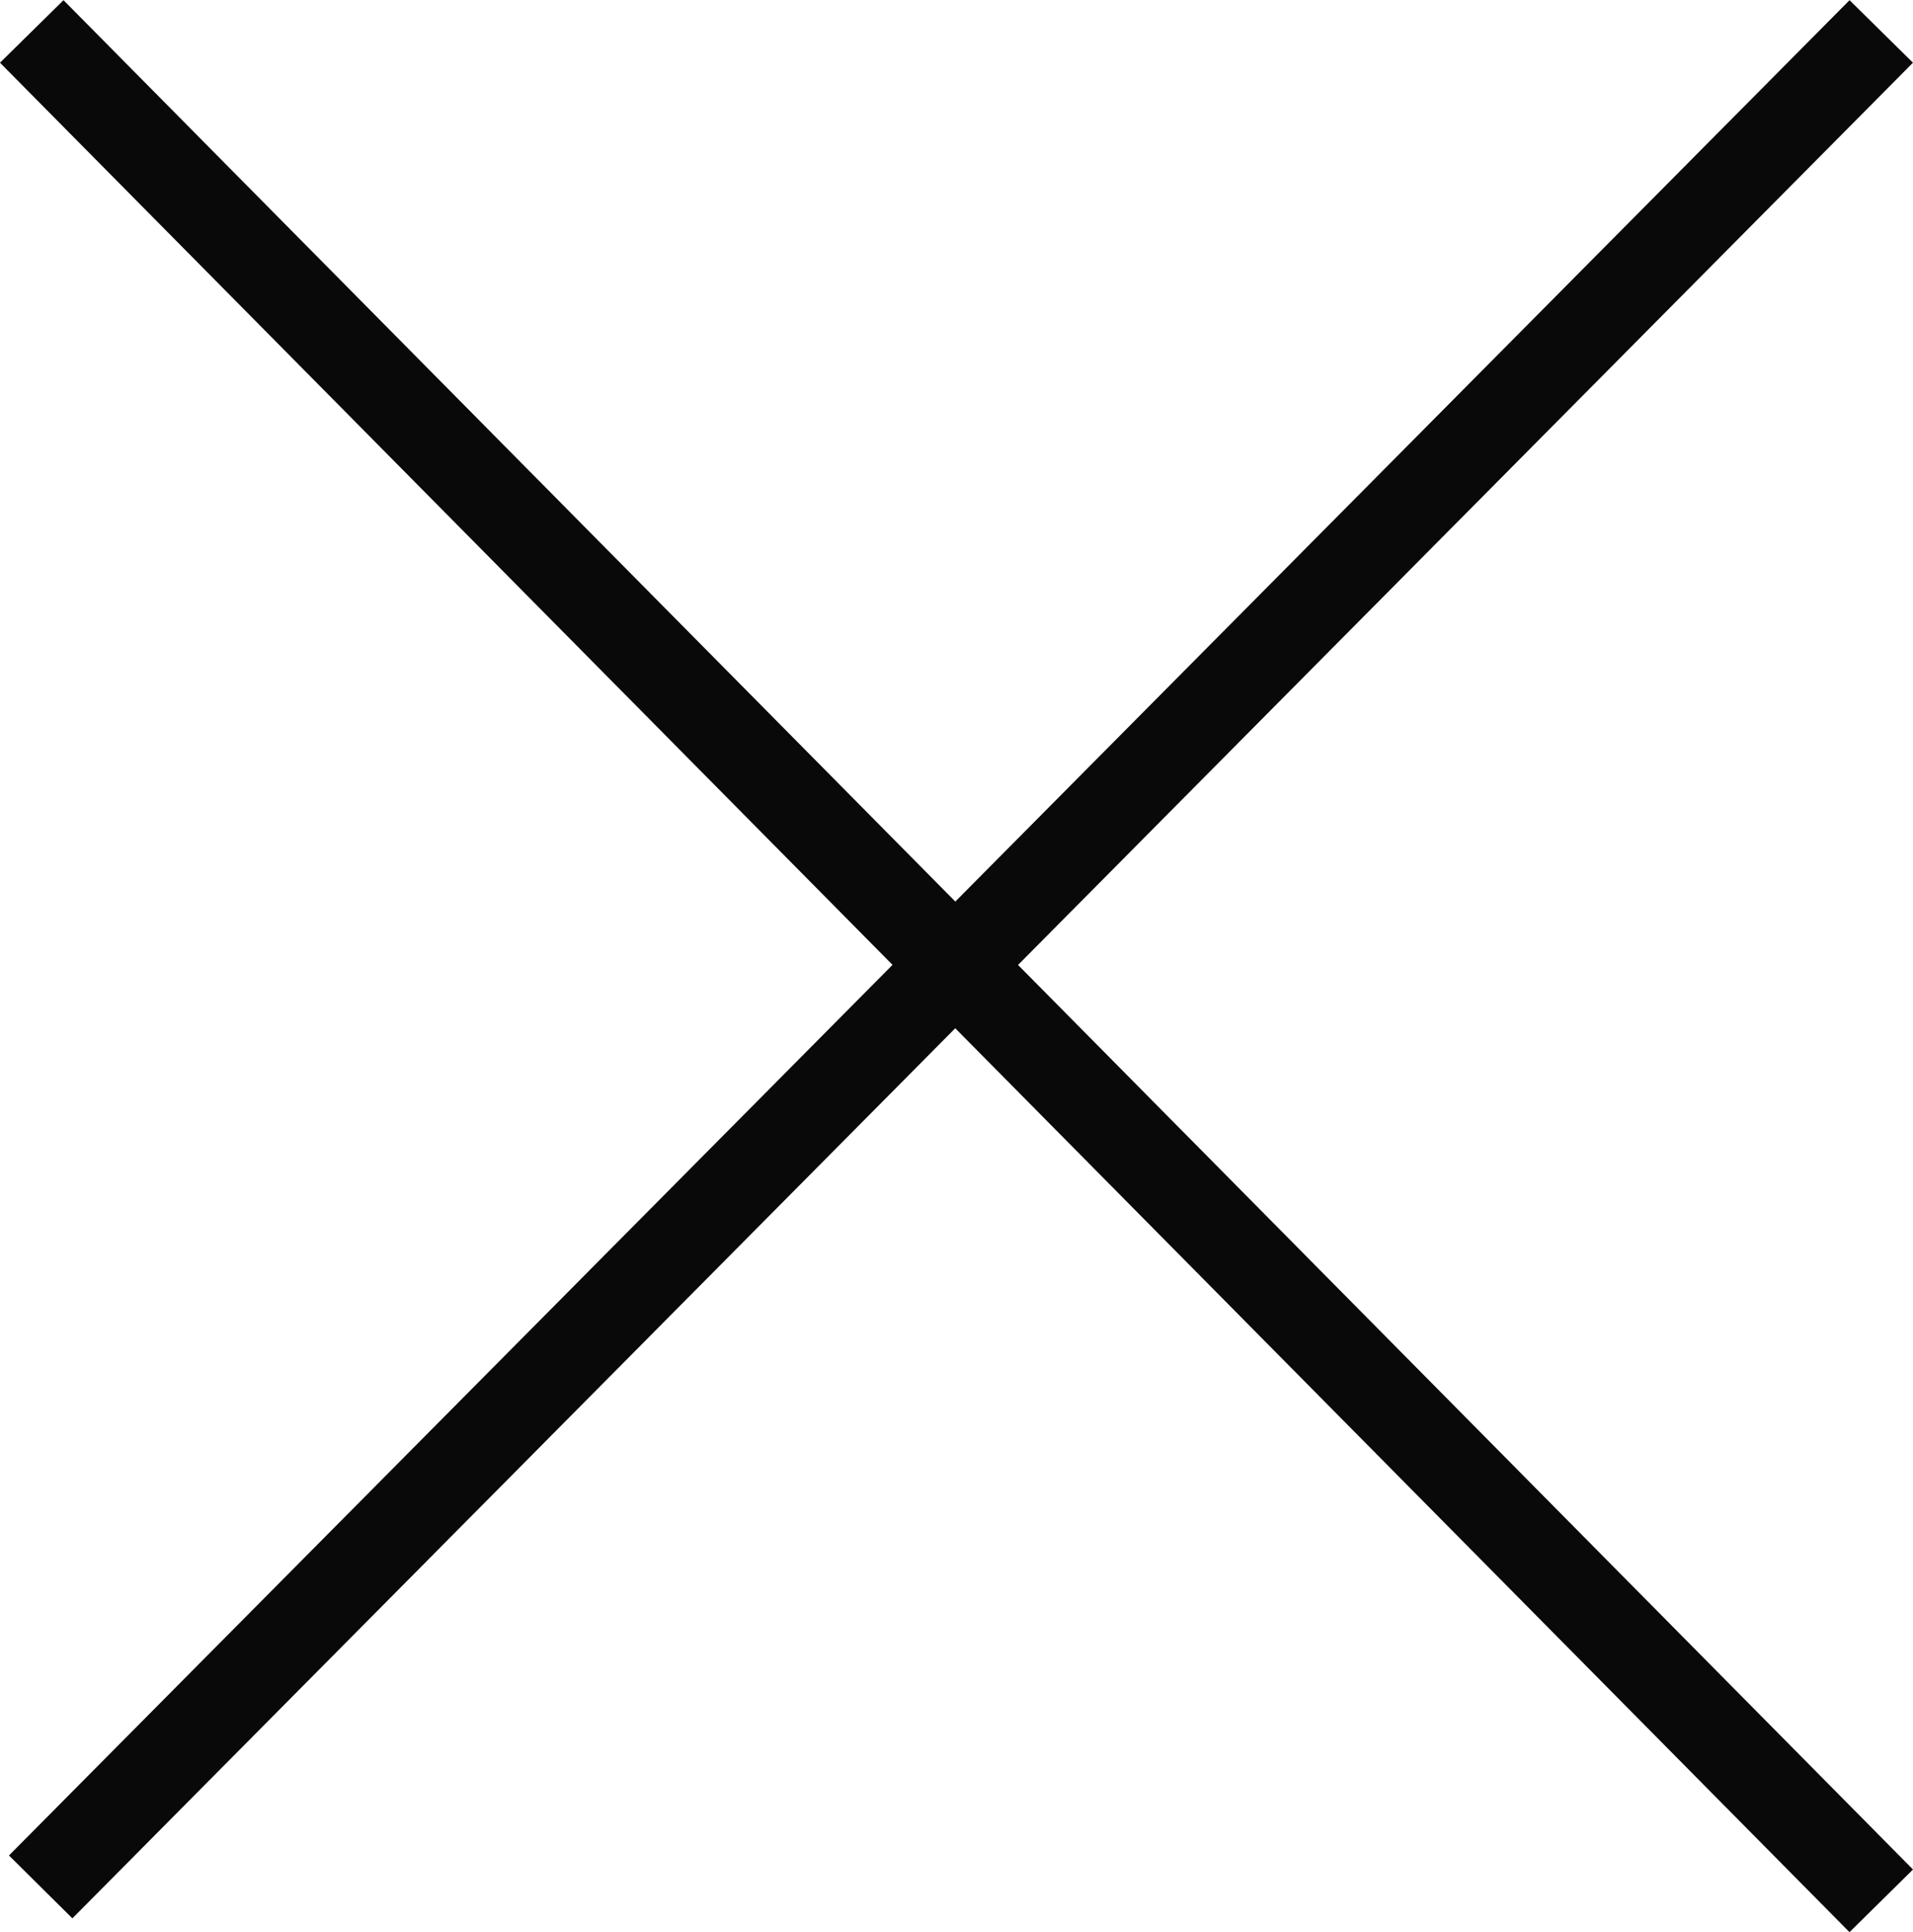
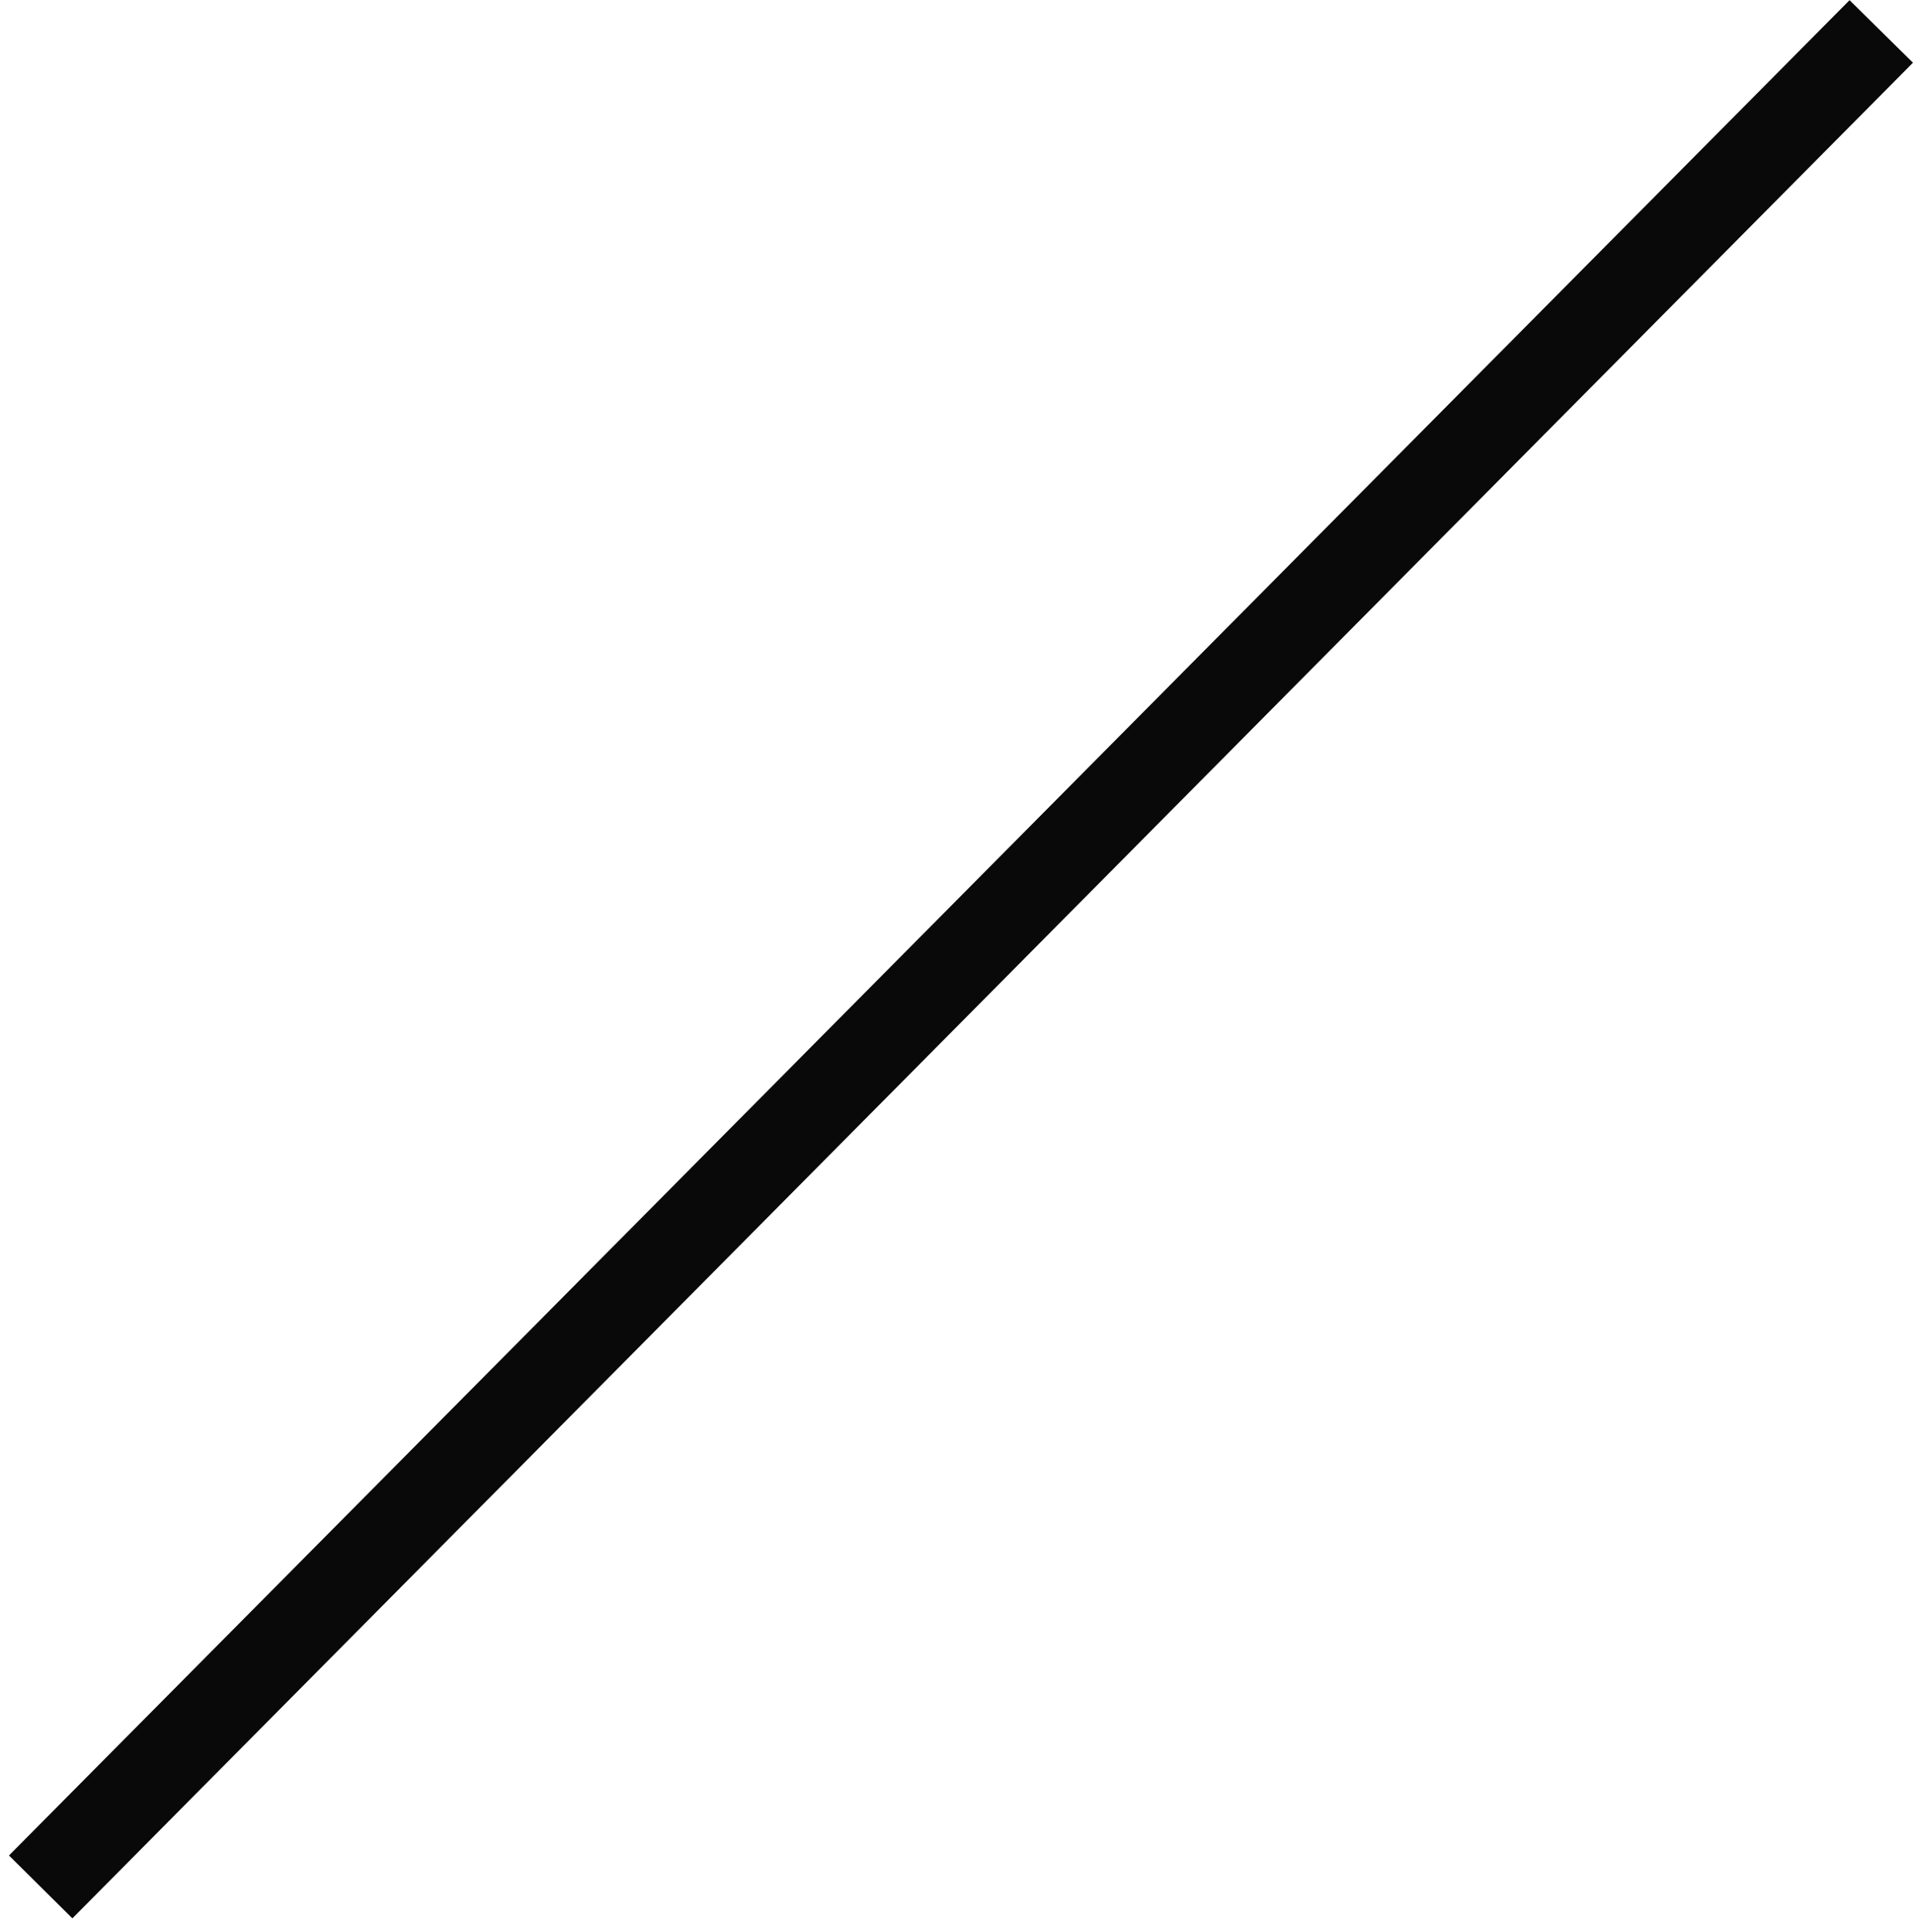
<svg xmlns="http://www.w3.org/2000/svg" width="42.842" height="43.258" viewBox="0 0 42.842 43.258">
  <g transform="translate(-4362.869 -2301.886)">
-     <path d="M40.709,42.553-.711.7.711-.7l41.42,41.85Z" transform="translate(4363.58 2302.59)" fill="#090909" />
    <path d="M.71,42.244-.71,40.836,40.51-.7,41.93.7Z" transform="translate(4363.78 2302.59)" fill="#090909" />
  </g>
</svg>